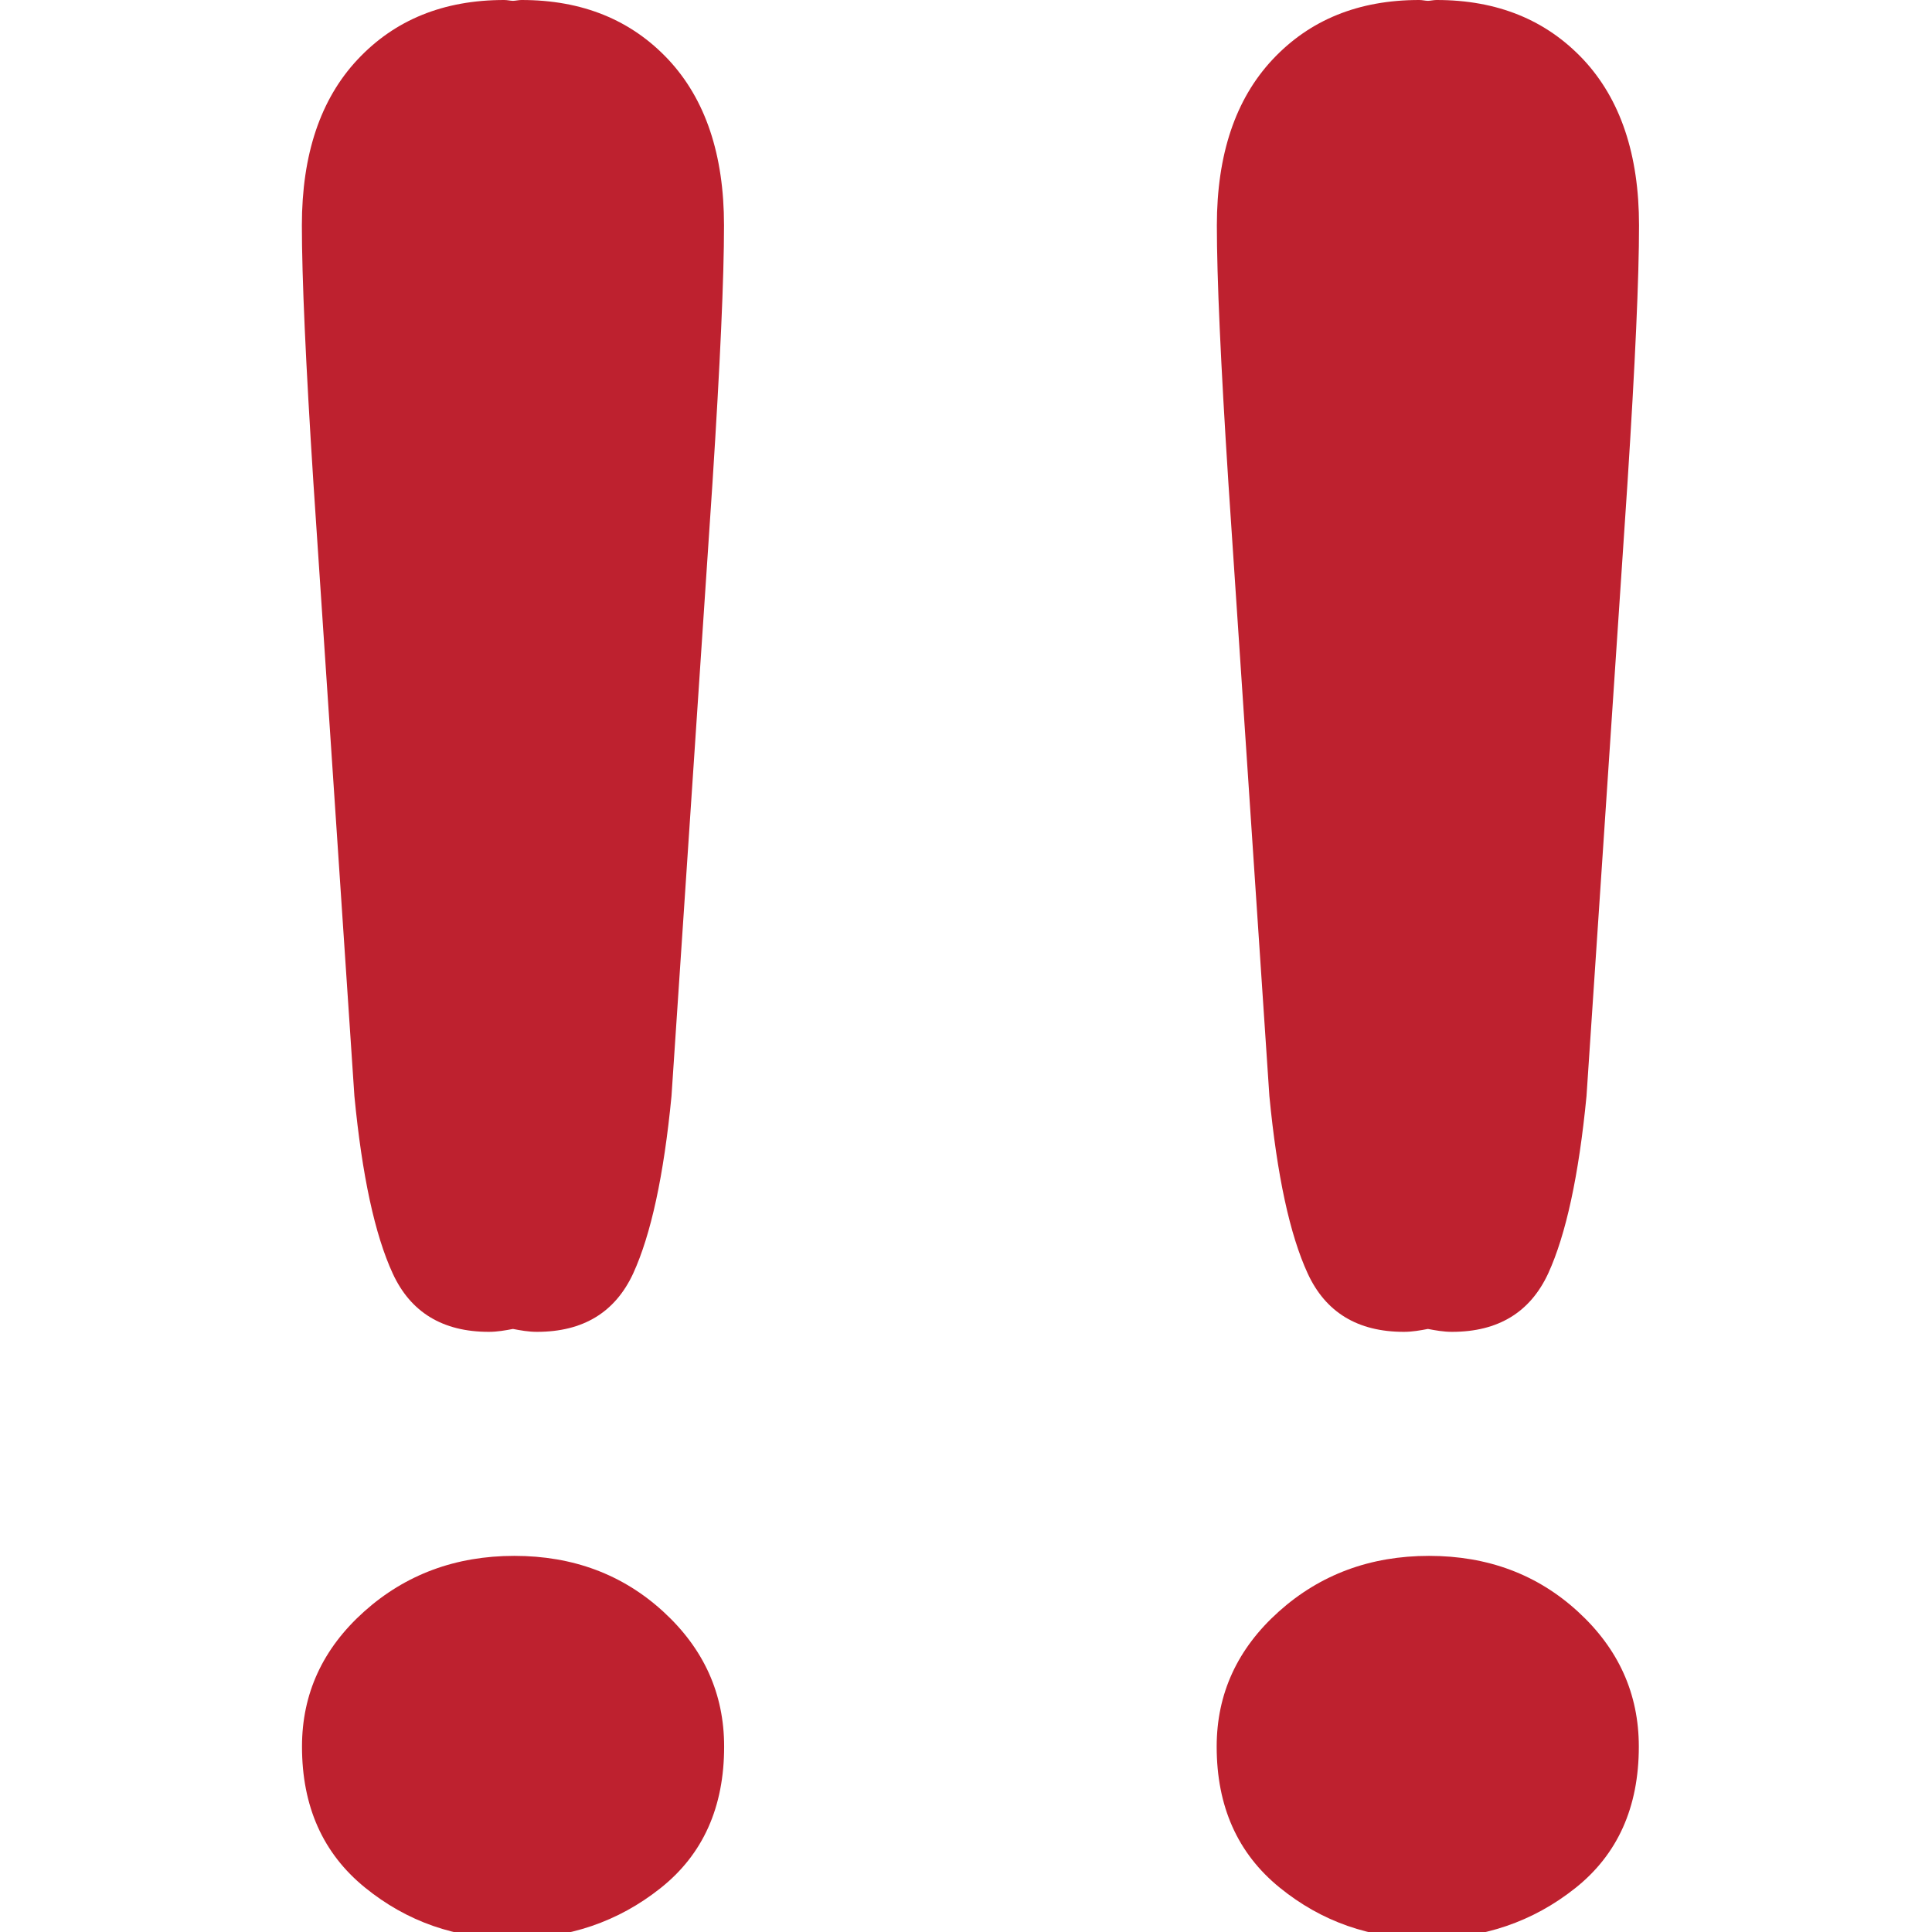
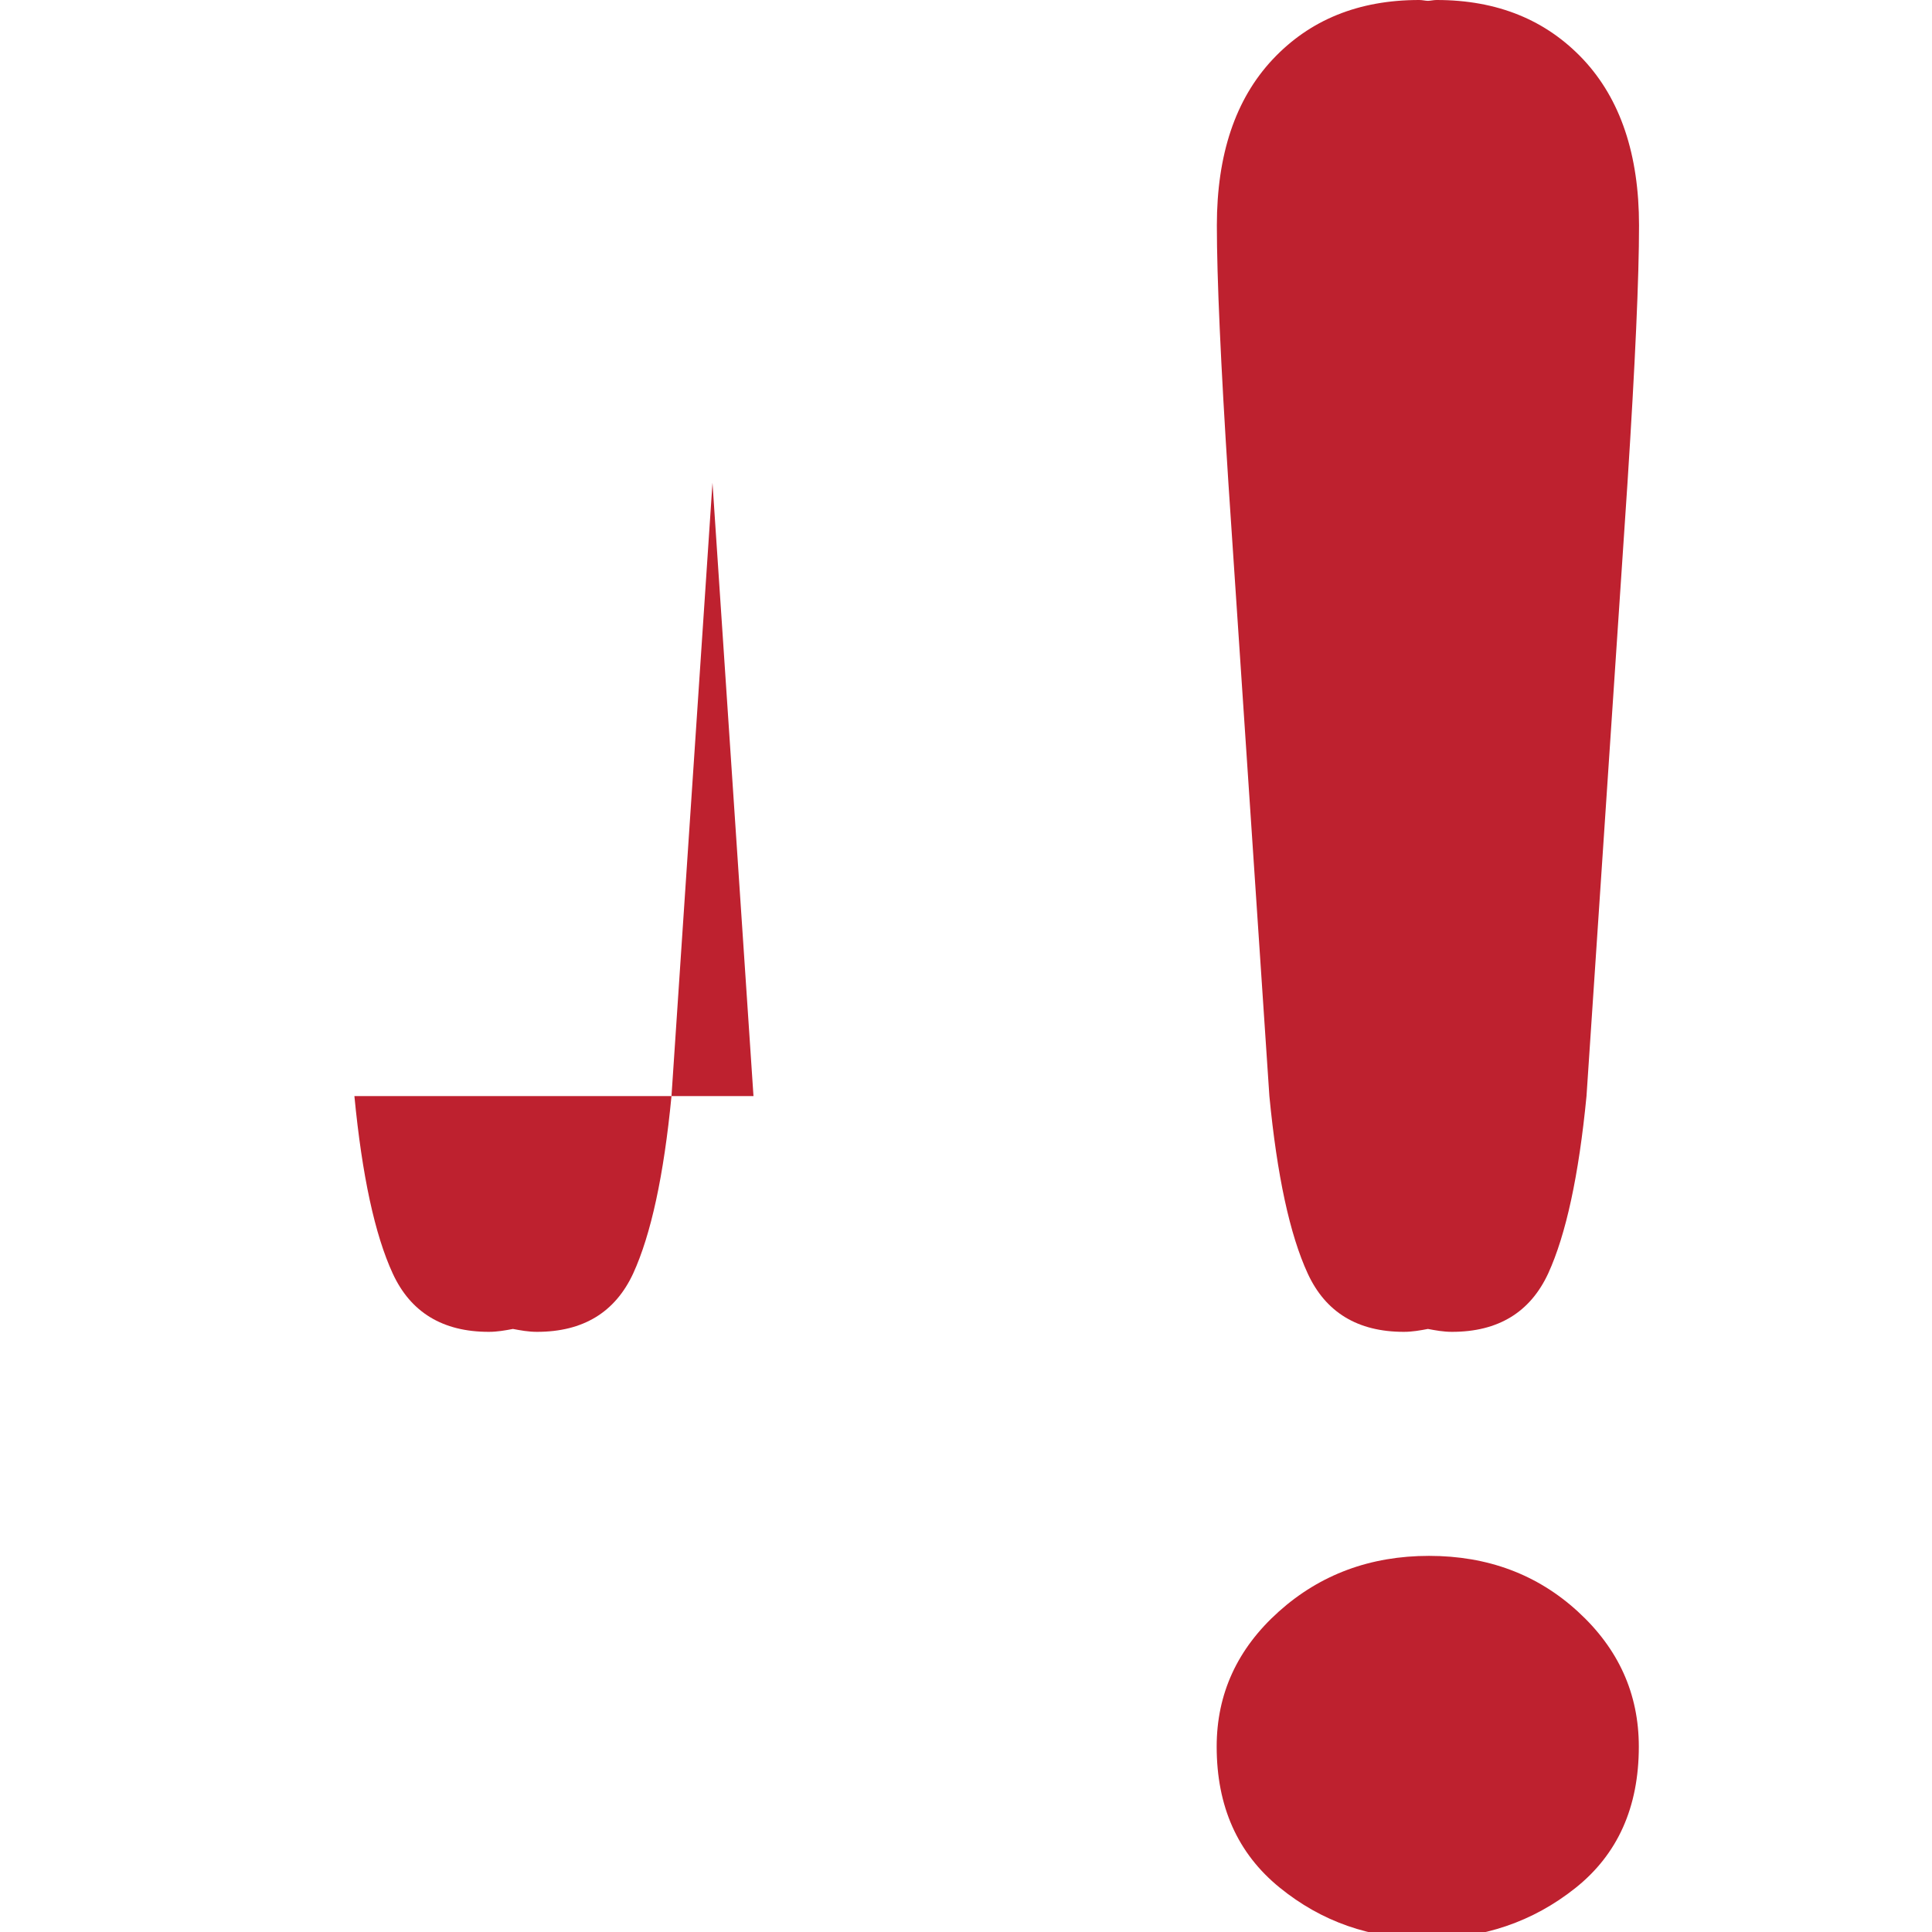
<svg xmlns="http://www.w3.org/2000/svg" viewBox="0 0 64 64" enable-background="new 0 0 64 64">
  <g fill="#be212f" transform="translate(10)">
-     <path d="m1.74 36.31c.254 2.632.677 4.591 1.27 5.877.593 1.286 1.656 1.932 3.181 1.932.287 0 .546-.048.801-.096.254.048.513.096.796.096 1.529 0 2.588-.646 3.186-1.932.589-1.286 1.016-3.245 1.27-5.877l1.358-20.317c.255-3.96.382-6.803.382-8.527 0-2.347-.617-4.179-1.844-5.493-1.234-1.314-2.85-1.973-4.861-1.973-.104 0-.183.024-.287.028-.104-.004-.183-.028-.291-.028-2.01 0-3.627.659-4.857 1.973-1.231 1.314-1.844 3.146-1.844 5.493 0 1.724.127 4.567.382 8.527l1.358 20.317" />
-     <path d="m7.04 51.54c-1.943 0-3.604.615-4.977 1.844-1.374 1.231-2.059 2.722-2.059 4.474 0 1.981.693 3.536 2.083 4.667 1.39 1.131 3.01 1.698 4.862 1.698 1.883 0 3.528-.56 4.933-1.677 1.406-1.116 2.106-2.678 2.106-4.688 0-1.752-.673-3.243-2.02-4.475-1.342-1.228-2.986-1.843-4.933-1.843" />
+     <path d="m1.74 36.31c.254 2.632.677 4.591 1.27 5.877.593 1.286 1.656 1.932 3.181 1.932.287 0 .546-.048.801-.096.254.048.513.096.796.096 1.529 0 2.588-.646 3.186-1.932.589-1.286 1.016-3.245 1.27-5.877l1.358-20.317l1.358 20.317" />
    <path d="m32.05 36.31c.254 2.632.677 4.591 1.27 5.877.593 1.286 1.656 1.932 3.182 1.932.286 0 .545-.048.8-.096.255.048.514.096.797.096 1.528 0 2.588-.646 3.186-1.932.589-1.286 1.015-3.245 1.27-5.877l1.358-20.317c.255-3.96.382-6.803.382-8.527 0-2.347-.617-4.179-1.844-5.493-1.235-1.314-2.851-1.973-4.862-1.973-.104 0-.184.024-.287.028-.104-.004-.183-.028-.29-.028-2.01 0-3.628.659-4.858 1.973-1.23 1.314-1.844 3.146-1.844 5.493 0 1.724.127 4.567.382 8.527l1.358 20.317" />
    <path d="m37.34 51.54c-1.943 0-3.604.615-4.977 1.844-1.374 1.231-2.059 2.723-2.059 4.475 0 1.981.693 3.536 2.083 4.667 1.39 1.131 3.01 1.698 4.861 1.698 1.884 0 3.528-.56 4.934-1.677 1.405-1.116 2.106-2.678 2.106-4.688 0-1.752-.673-3.243-2.02-4.475-1.341-1.229-2.986-1.844-4.933-1.844" />
  </g>
</svg>